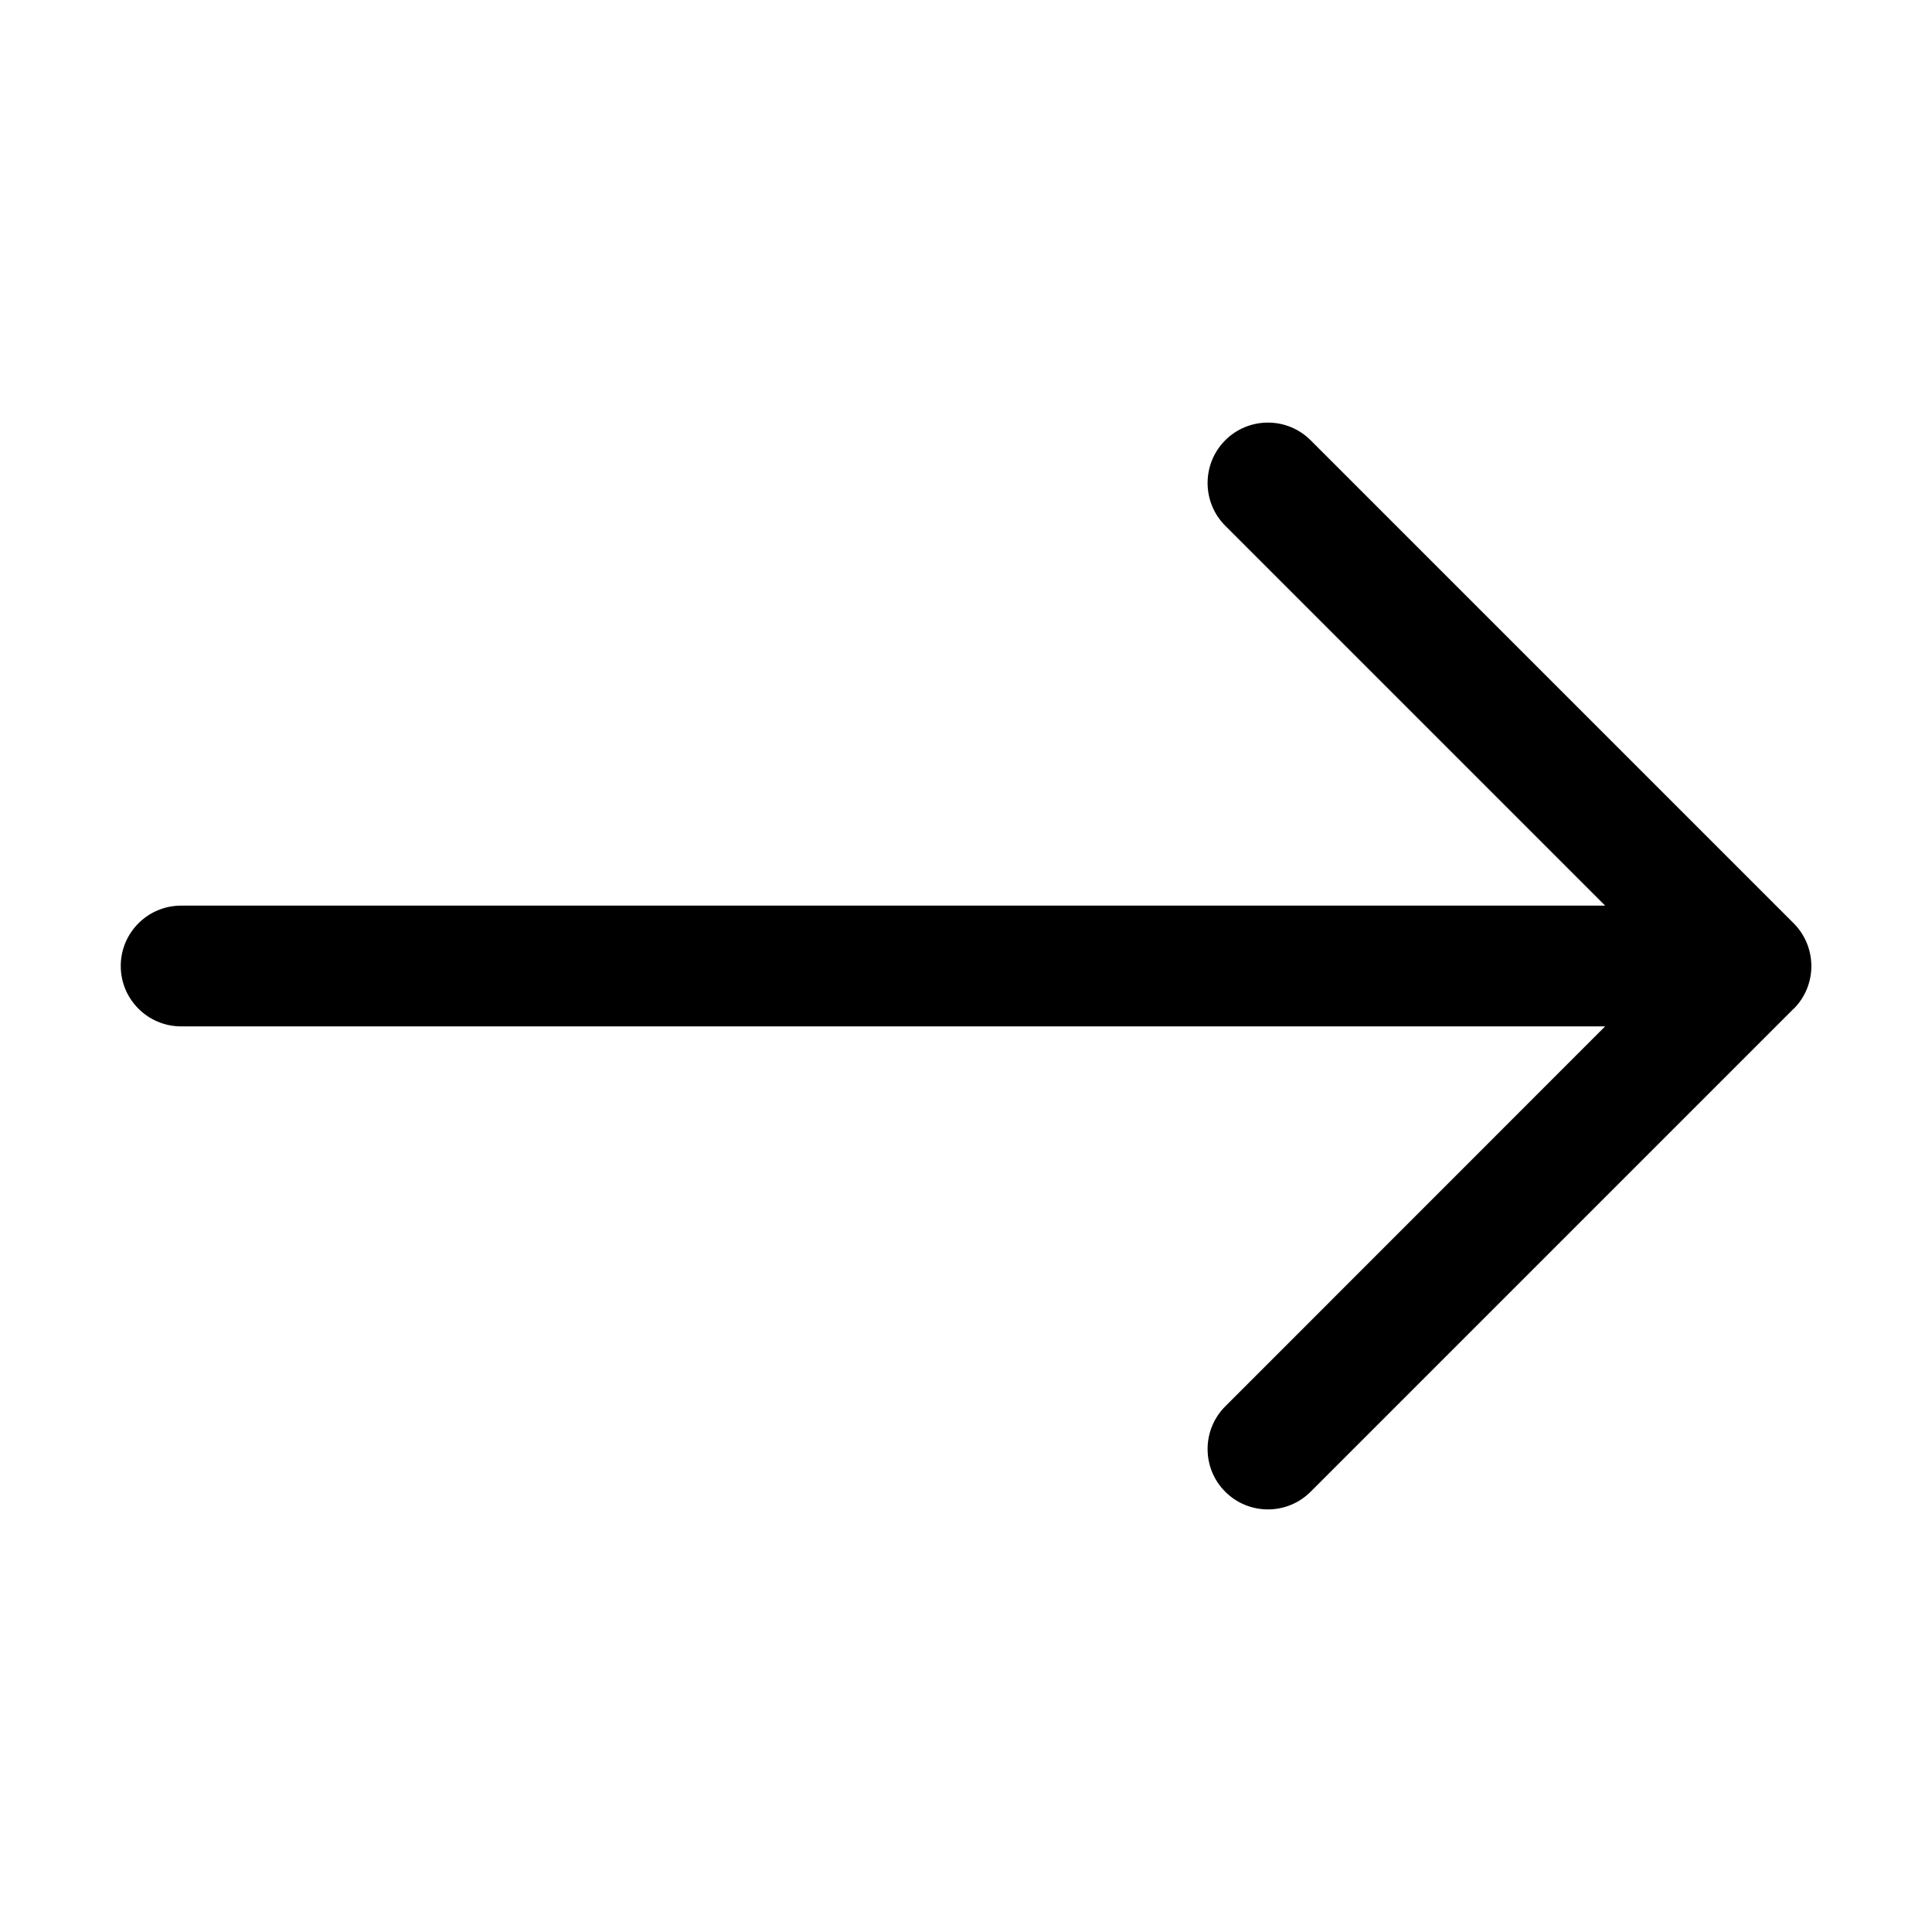
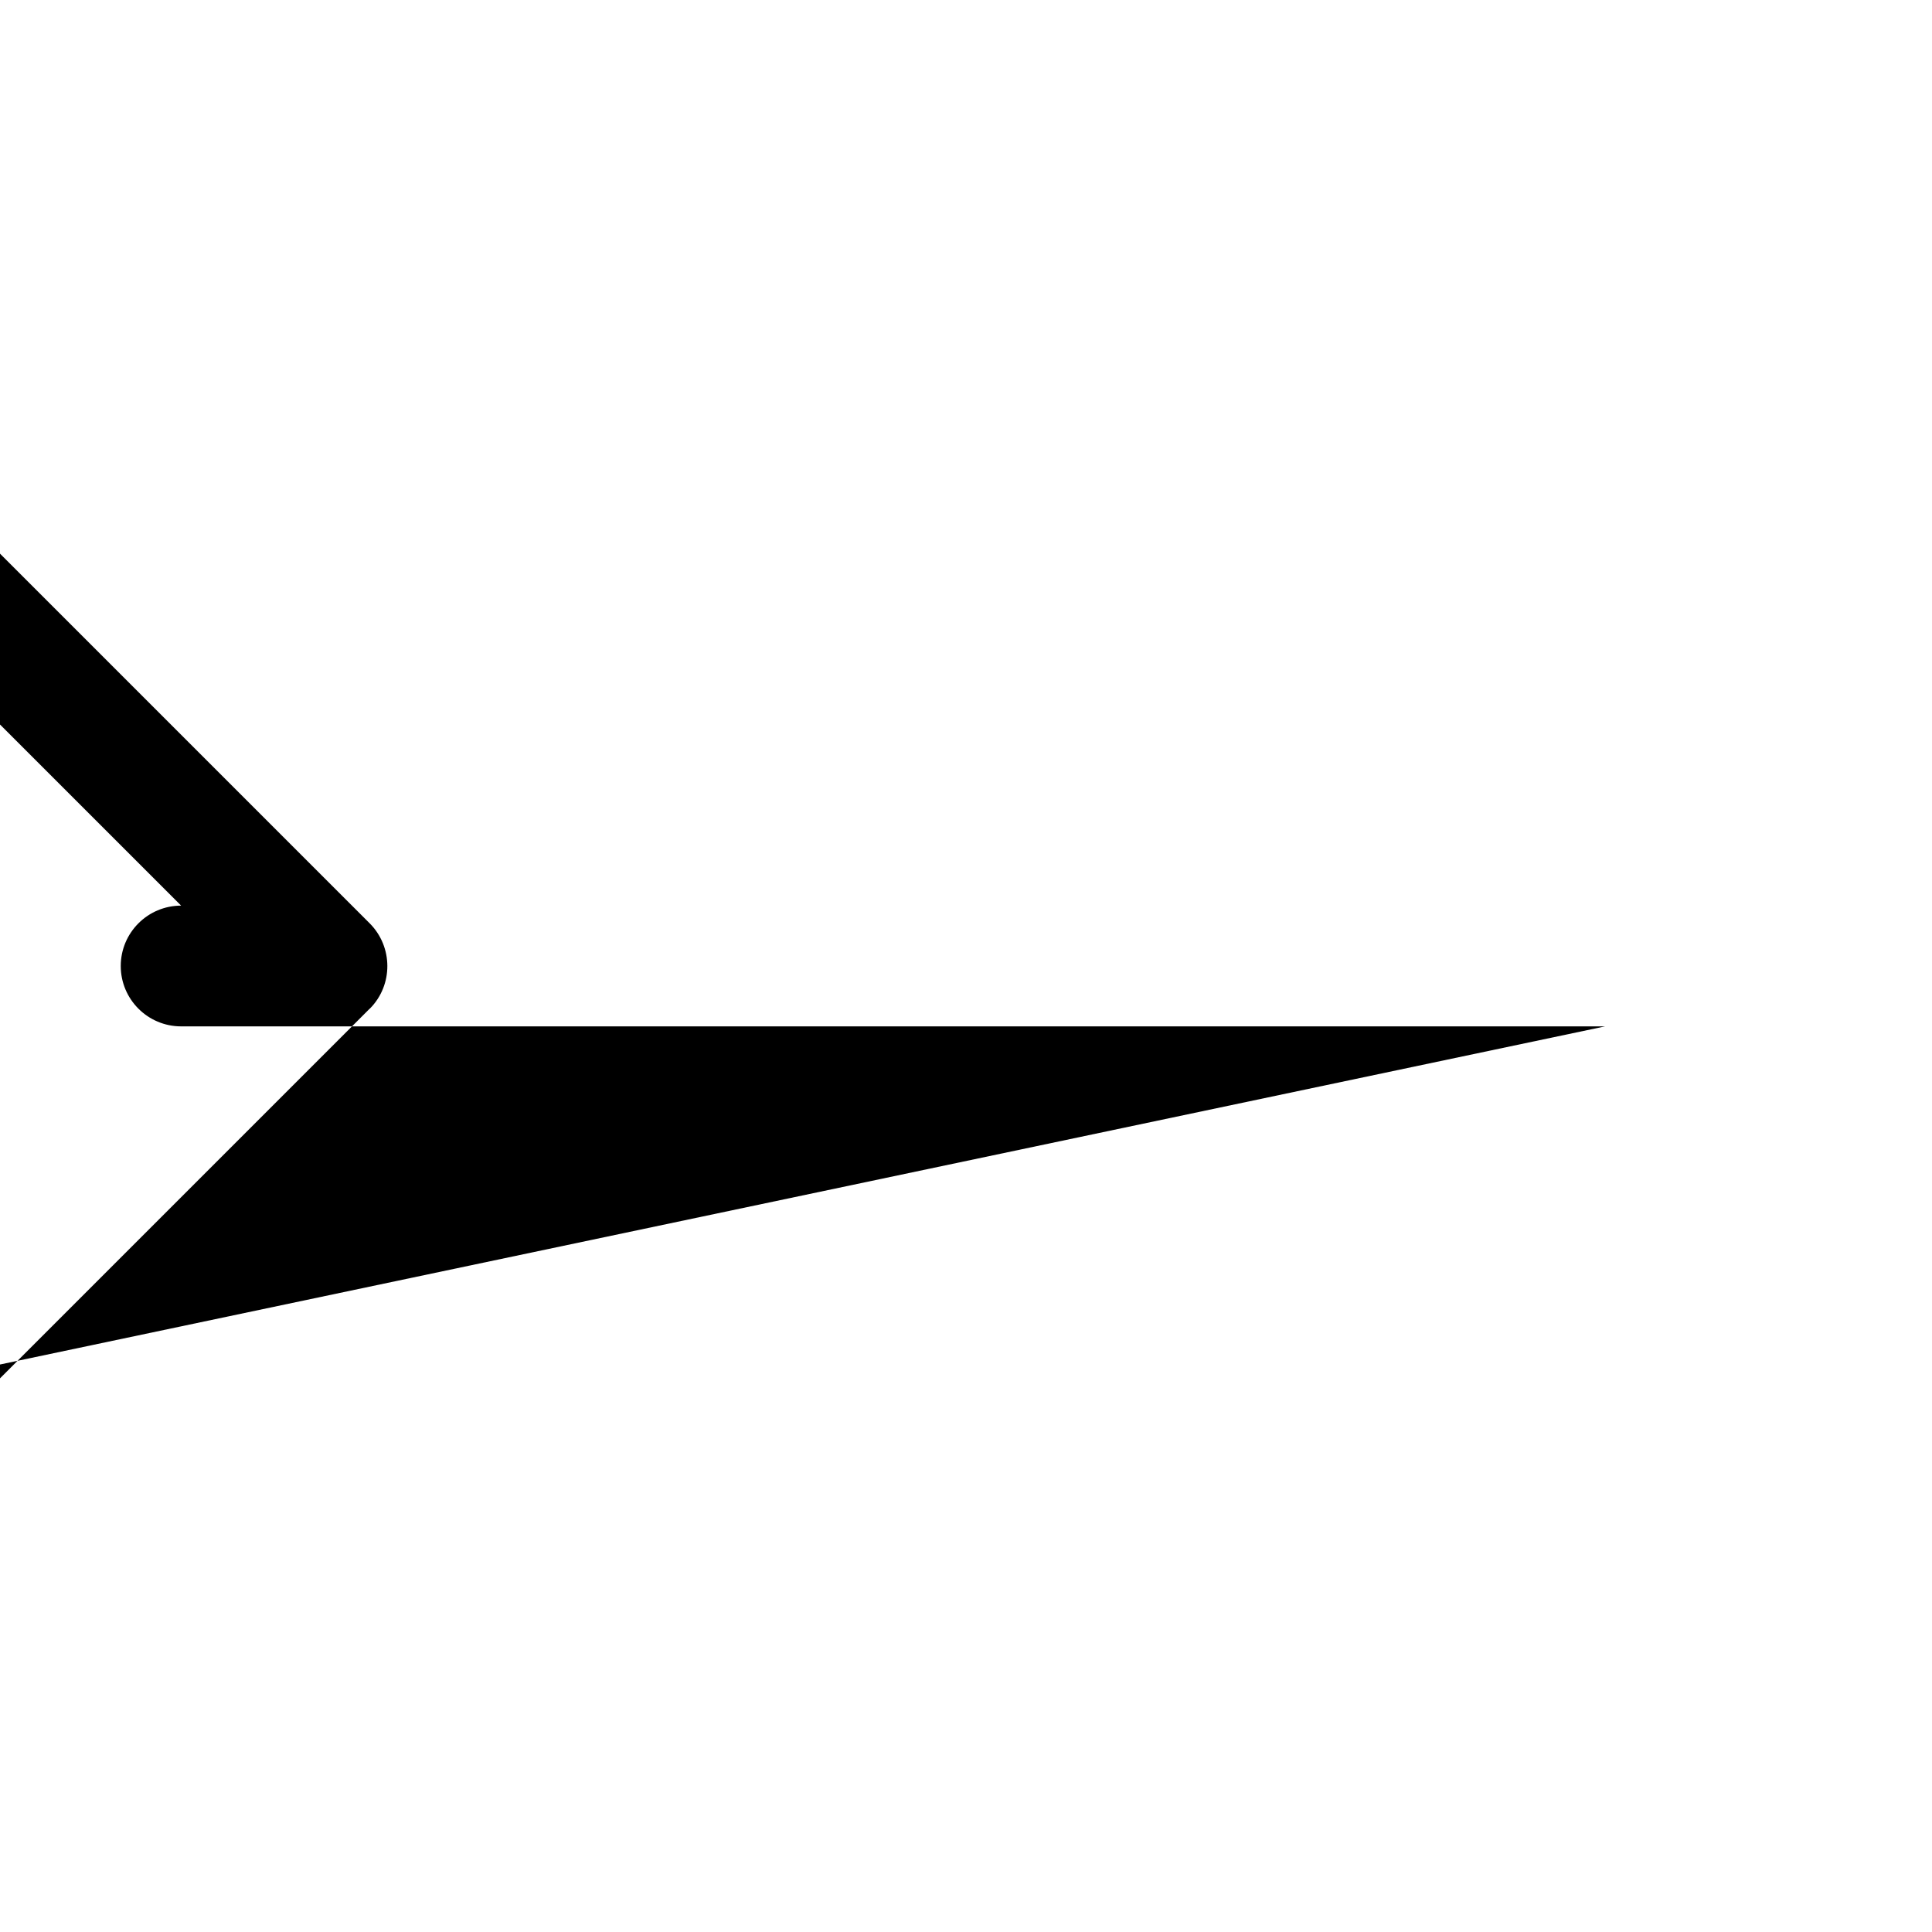
<svg xmlns="http://www.w3.org/2000/svg" version="1.1" id="圖層_1" x="0px" y="0px" width="16px" height="16px" viewBox="0 0 16 16" style="enable-background:new 0 0 16 16;" xml:space="preserve">
-   <path d="M1,8c0-0.276,0.224-0.5,0.5-0.5h11.793l-3.146-3.146c-0.195-0.195-0.195-0.513,0-0.708s0.512-0.195,0.707,0l4,4  c0.195,0.195,0.196,0.512,0.002,0.707c-0.001,0-0.001,0-0.002,0.001l-4,4c-0.195,0.195-0.512,0.195-0.707,0s-0.195-0.512,0-0.707  L13.293,8.5H1.5C1.224,8.5,1,8.276,1,8z" />
+   <path d="M1,8c0-0.276,0.224-0.5,0.5-0.5l-3.146-3.146c-0.195-0.195-0.195-0.513,0-0.708s0.512-0.195,0.707,0l4,4  c0.195,0.195,0.196,0.512,0.002,0.707c-0.001,0-0.001,0-0.002,0.001l-4,4c-0.195,0.195-0.512,0.195-0.707,0s-0.195-0.512,0-0.707  L13.293,8.5H1.5C1.224,8.5,1,8.276,1,8z" />
</svg>